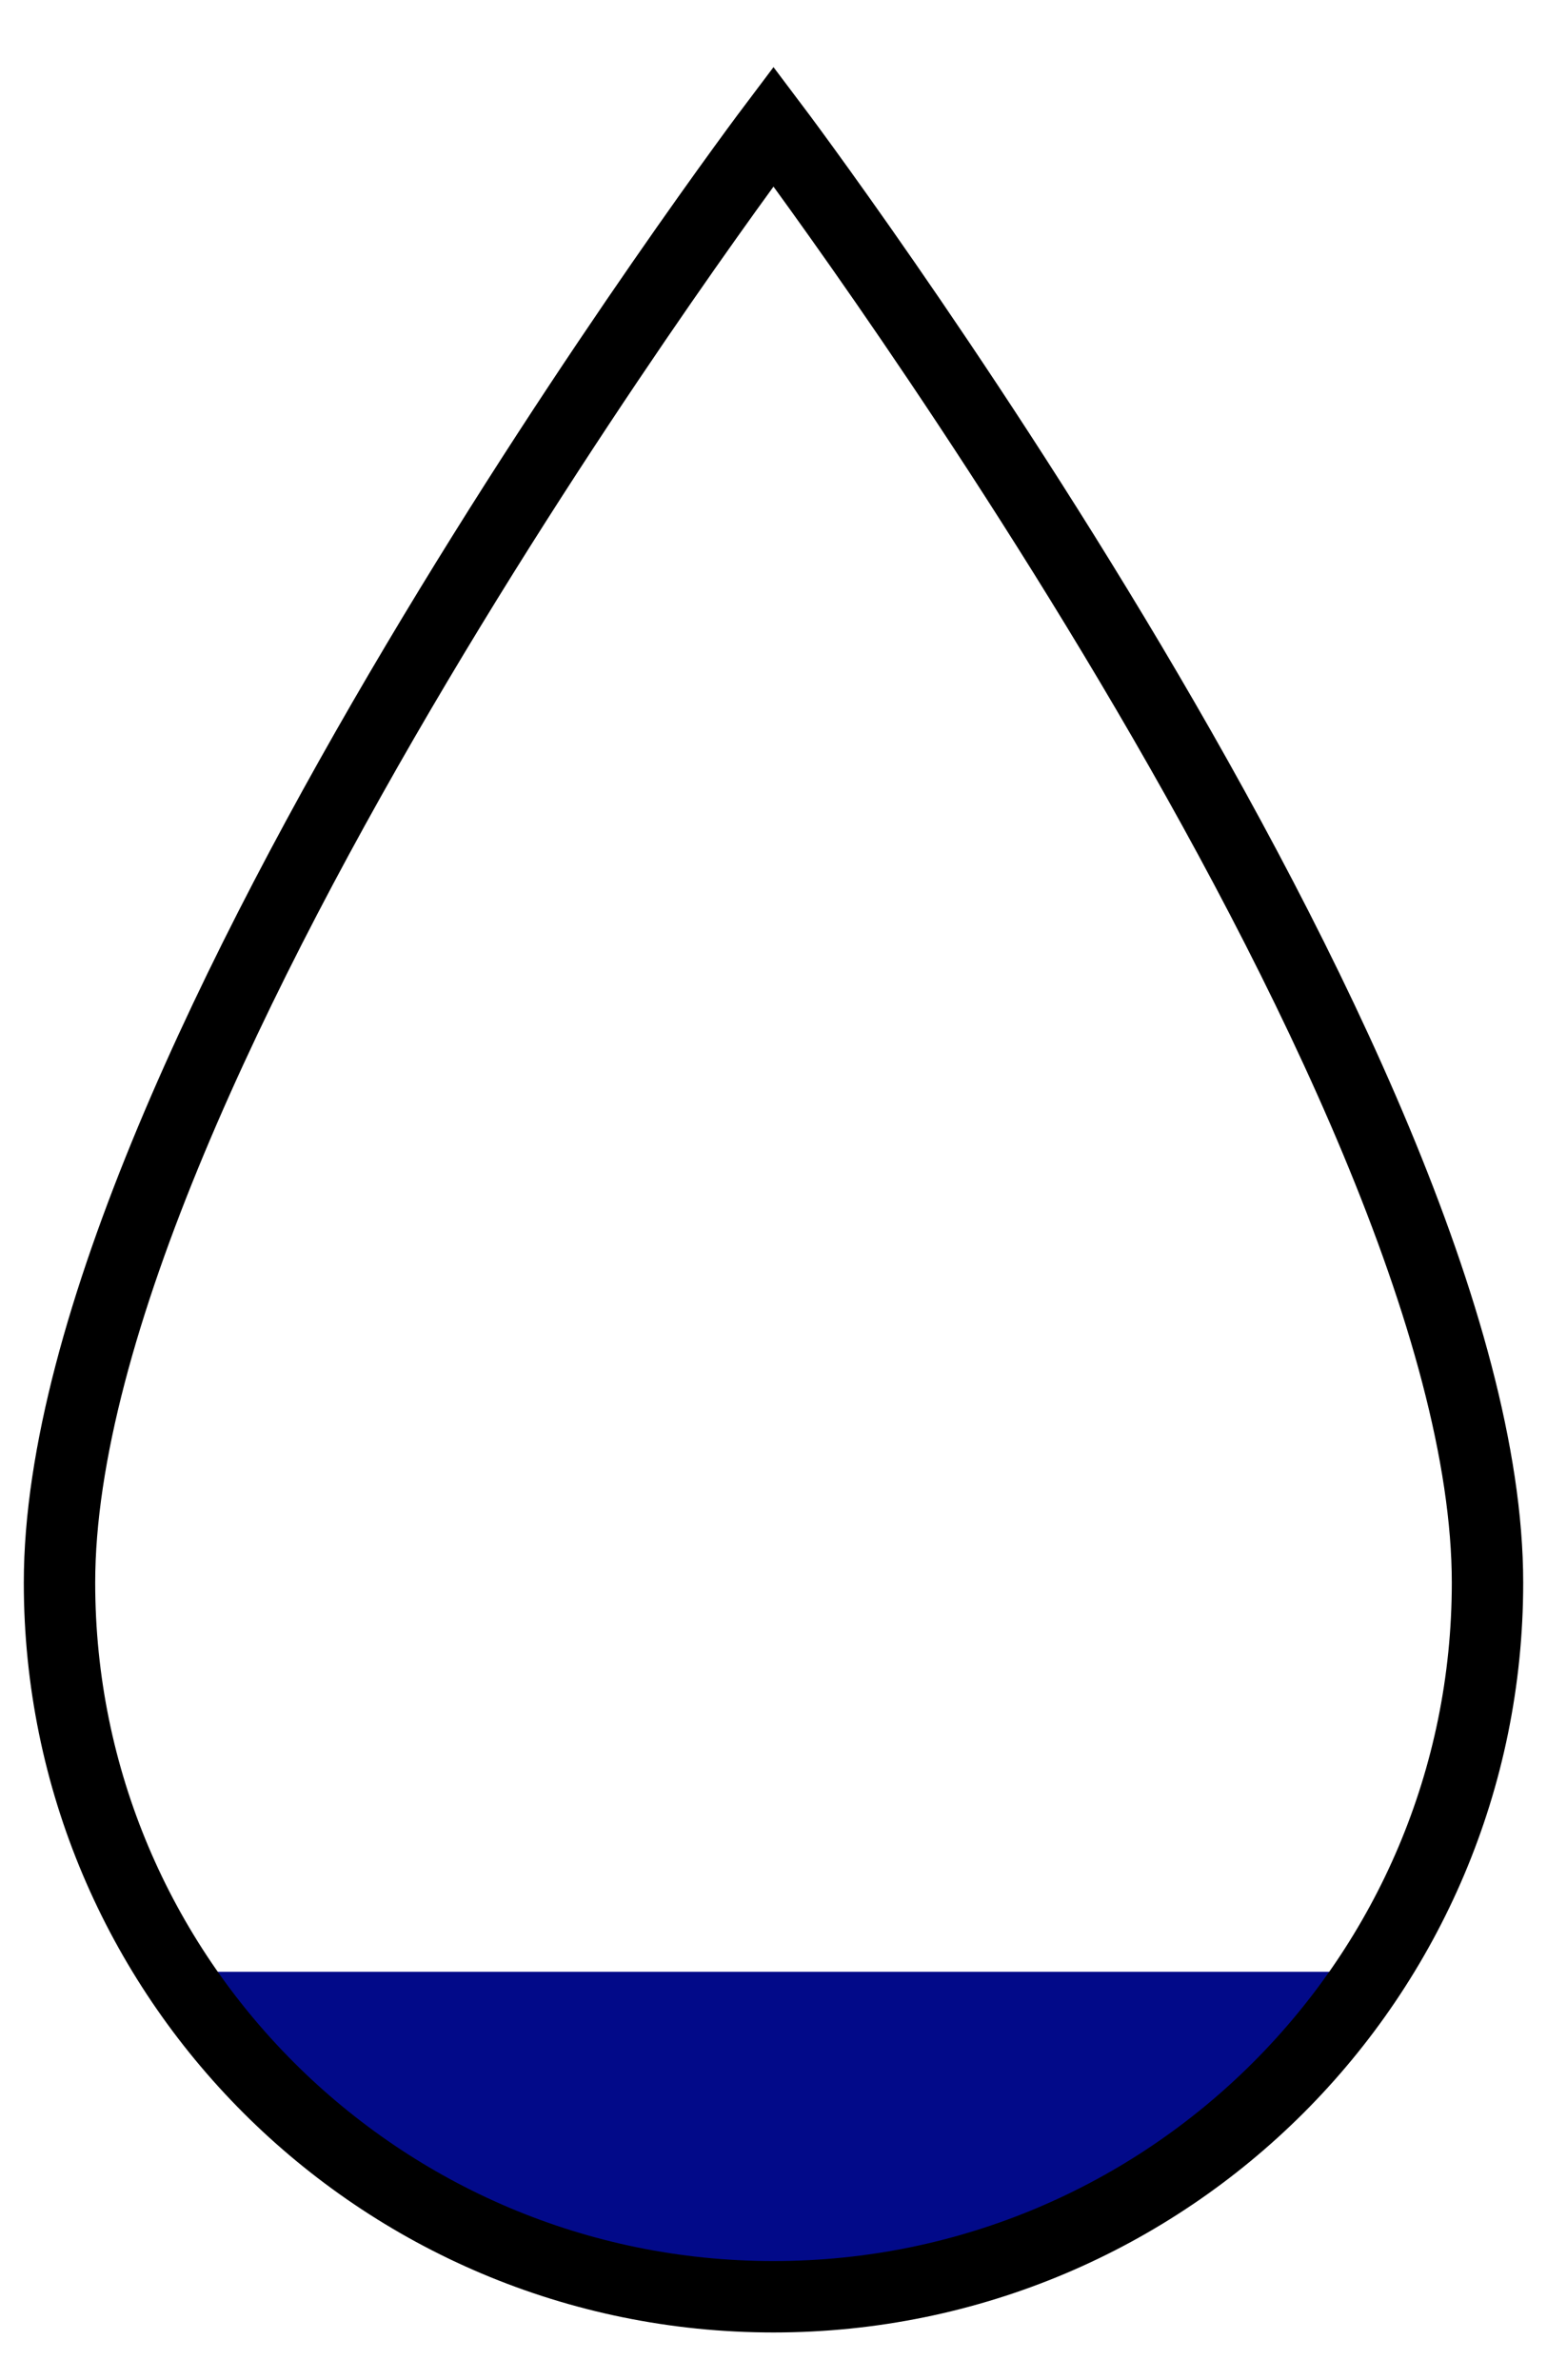
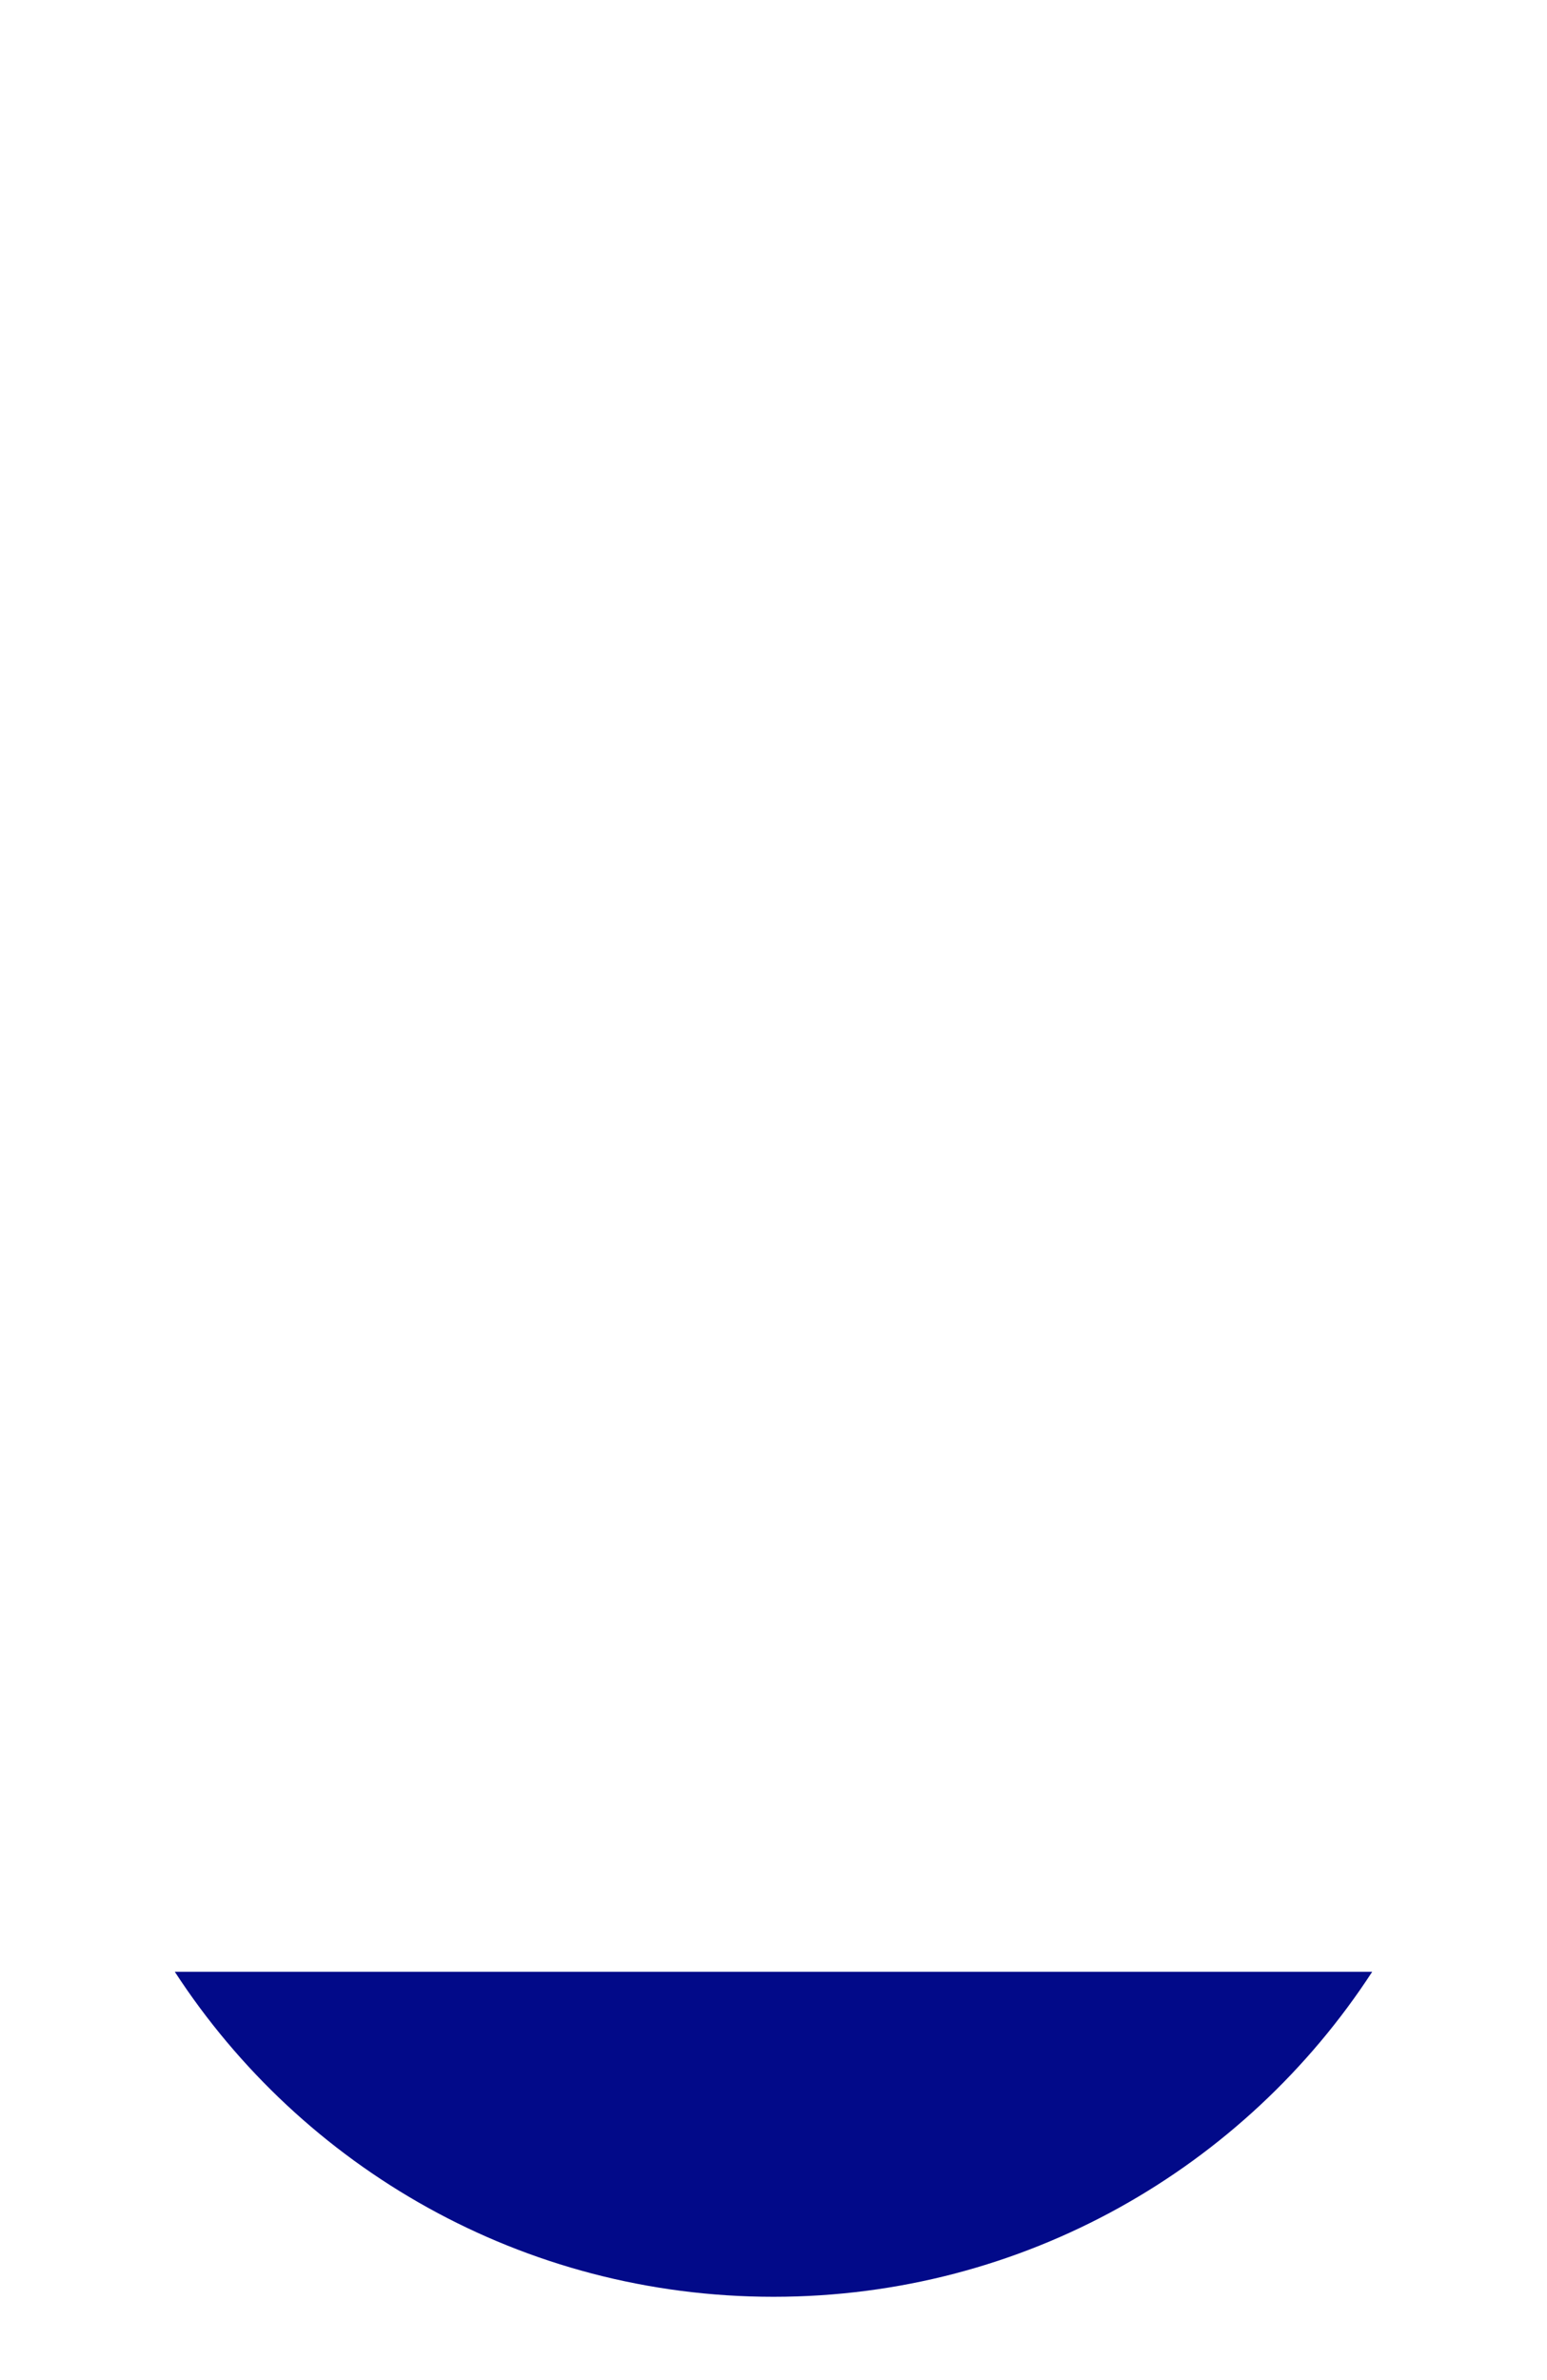
<svg xmlns="http://www.w3.org/2000/svg" height="100" width="65" version="1.1">
  <path fill="#020A89" d="M7.344,82.844c5.35,8.222,14.614,13.656,25.156,13.656s19.806-5.434,25.156-13.656h-50.312z" />
-   <path d="m32.5,5.312s-30,39.782-30,61.187c0,16.569,13.431,30,30,30s30-13.431,30-30c0-21.405-30-61.187-30-61.187z" stroke="#000" stroke-miterlimit="4" stroke-dasharray="none" stroke-width="3" fill="none" />
</svg>